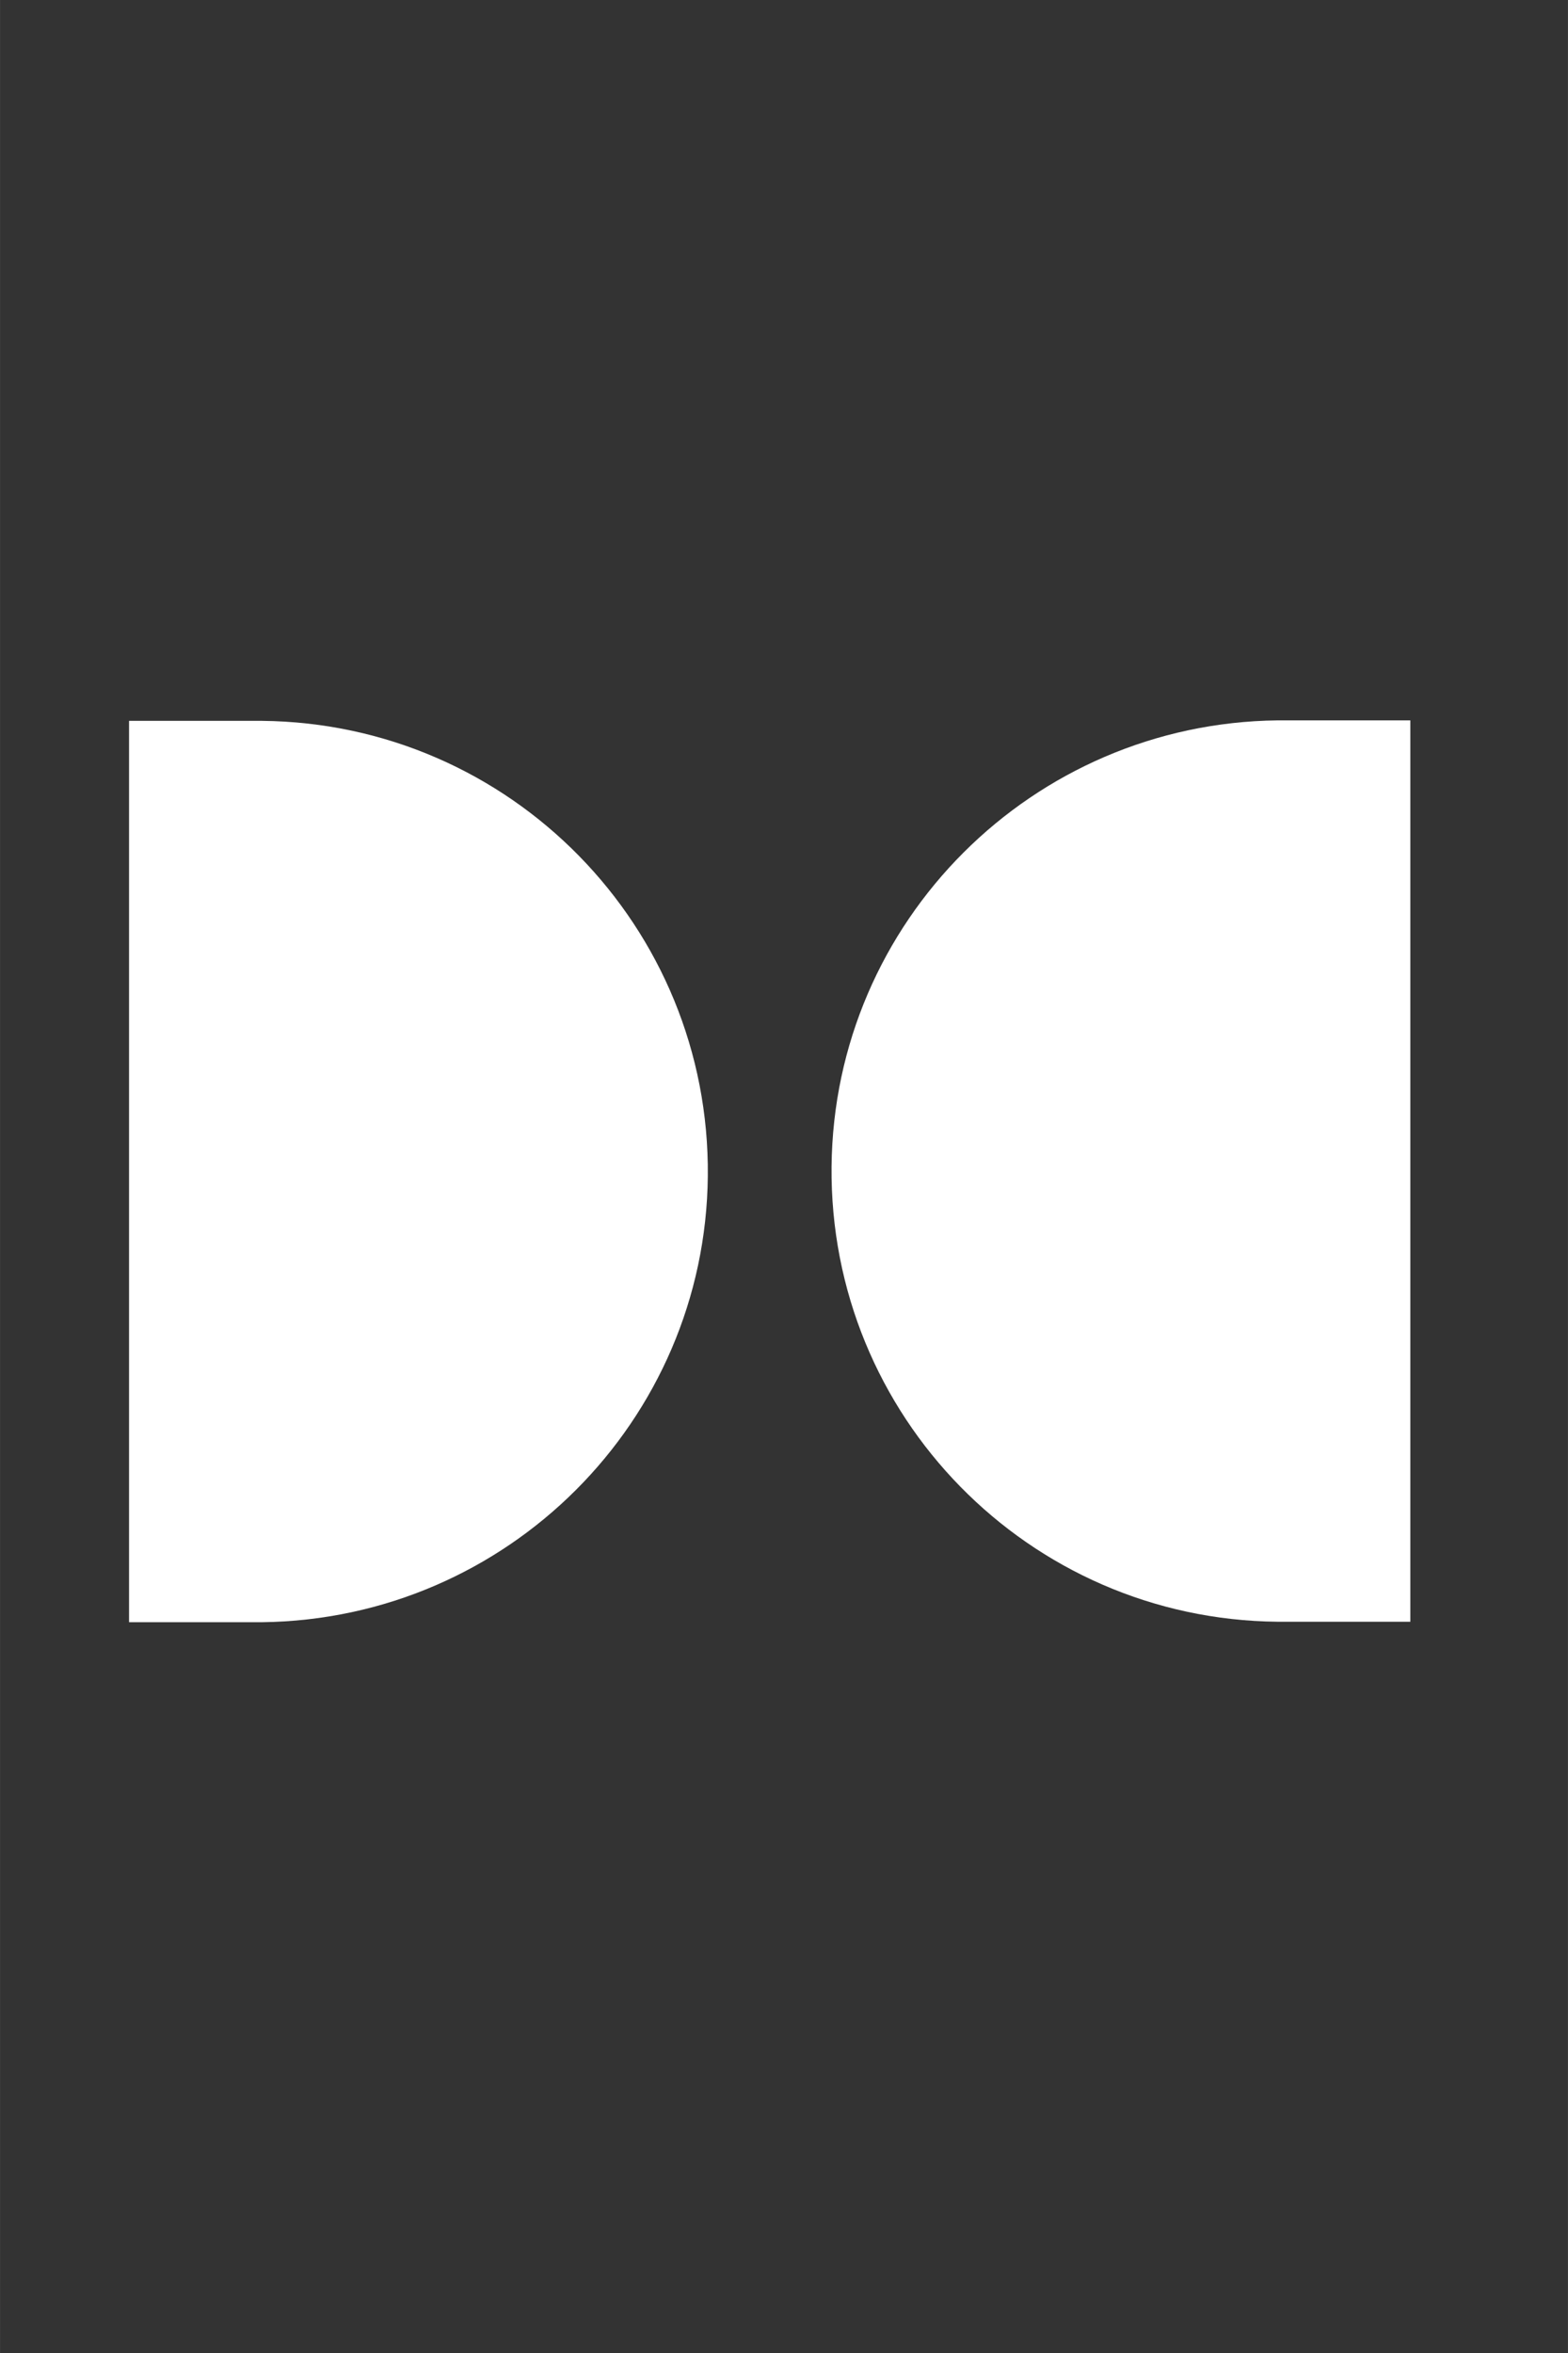
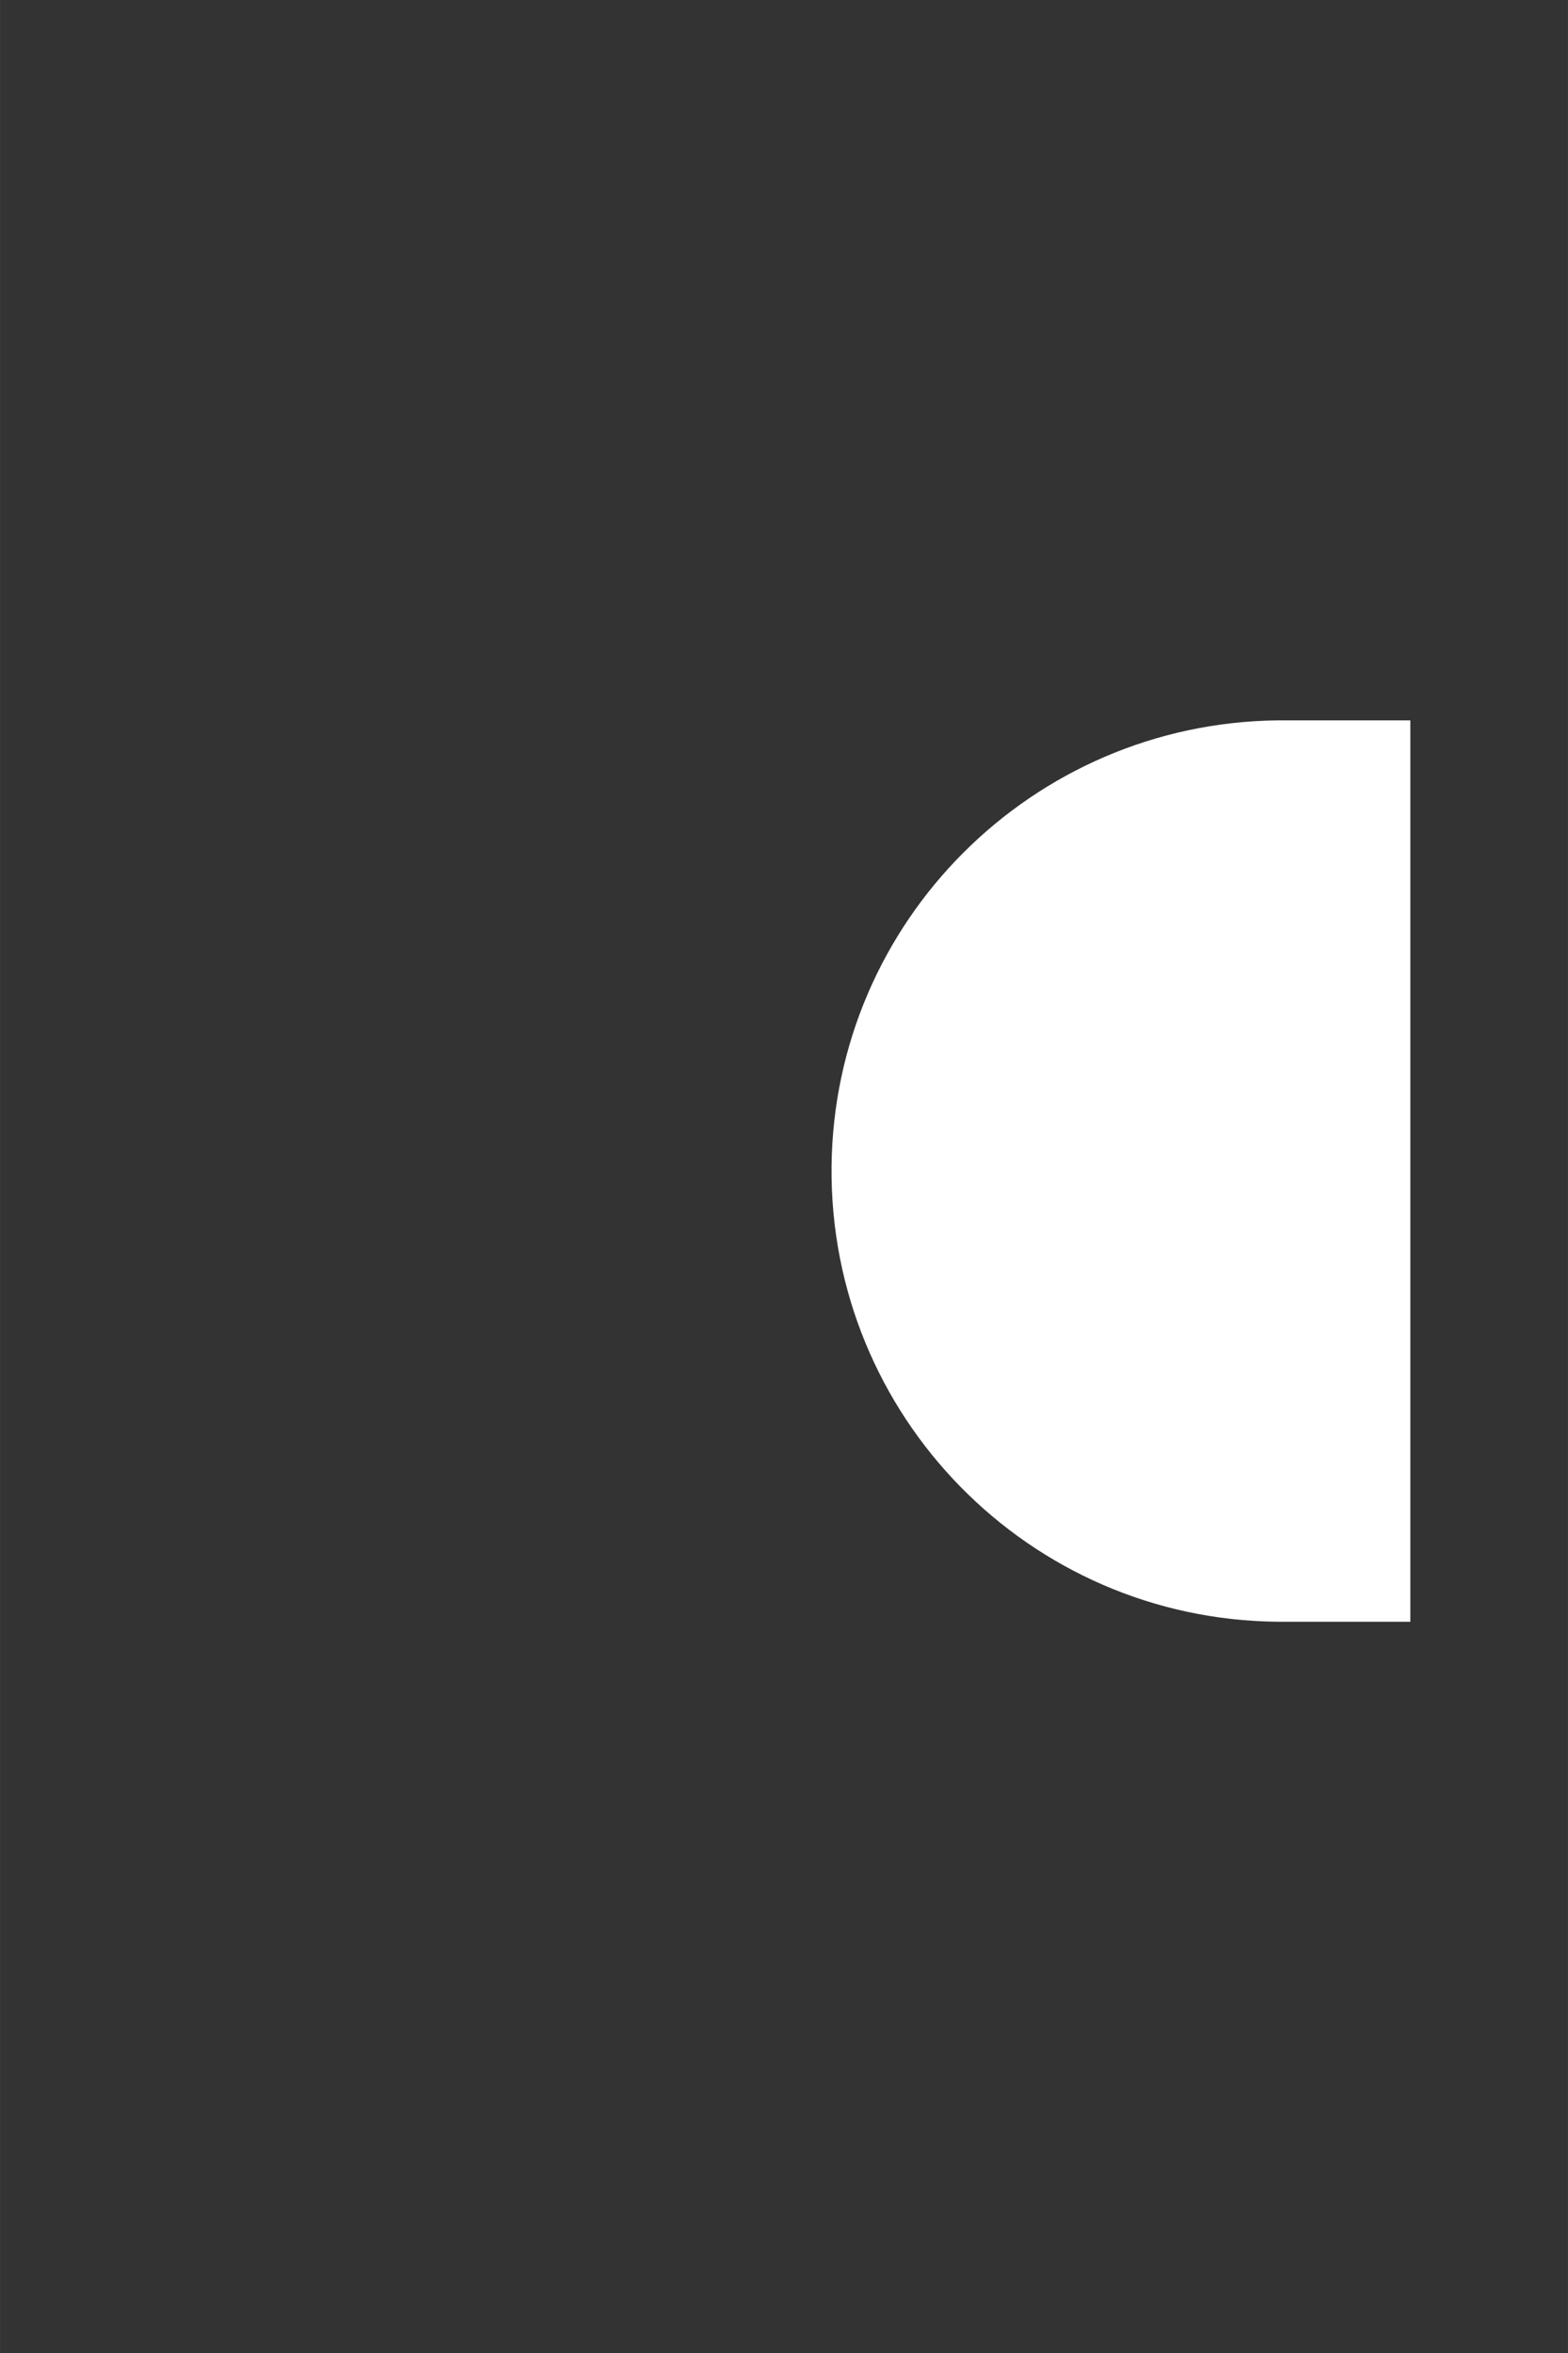
<svg xmlns="http://www.w3.org/2000/svg" width="40" height="60" version="1.1" viewBox="0 0 10.583 15.875" id="svg4" xml:space="preserve">
  <rect x="0" y="0" width="10.583" height="15.875" fill="#333333" stroke="none" />
  <defs id="defs8">
    <linearGradient x1="171.694" y1="368.874" x2="58.638" y2="239.067" id="linearGradient-1" gradientTransform="scale(1.414 .707)" gradientUnits="userSpaceOnUse">
      <stop stop-color="#0052CC" offset="18%" id="stop178" />
      <stop stop-color="#2684FF" offset="100%" id="stop180" />
    </linearGradient>
    <linearGradient x1="8.972" y1="-21.812" x2="122.094" y2="108.01" id="linearGradient-2" gradientTransform="scale(1.413 .708)" gradientUnits="userSpaceOnUse">
      <stop stop-color="#0052CC" offset="18%" id="stop183" />
      <stop stop-color="#2684FF" offset="100%" id="stop185" />
    </linearGradient>
    <style type="text/css" id="style204">.st0{fill:#fff}</style>
  </defs>
  <g id="g1164" transform="translate(0 -1.686)">
    <g id="g220" transform="matrix(.025 0 0 .025 12.351 4.554)" style="fill:#fff">
      <g id="Dolby" style="fill:#fff">
        <g id="g224" transform="translate(-458.691 78.143) scale(1.285)" style="fill:#fff">
          <path class="st0" d="M268.8 190.5h-27.9c-52.3-.5-94.2-43.3-93.7-95.6.5-51.5 42.2-93.1 93.7-93.7h27.9z" id="path189" style="fill:#fff" />
-           <path class="st0" d="M-.4 1.3h27.9c52.3.5 94.2 43.3 93.7 95.6-.5 51.5-42.2 93.1-93.7 93.7H-.4Z" id="path191" style="fill:#fff" />
        </g>
      </g>
    </g>
  </g>
</svg>